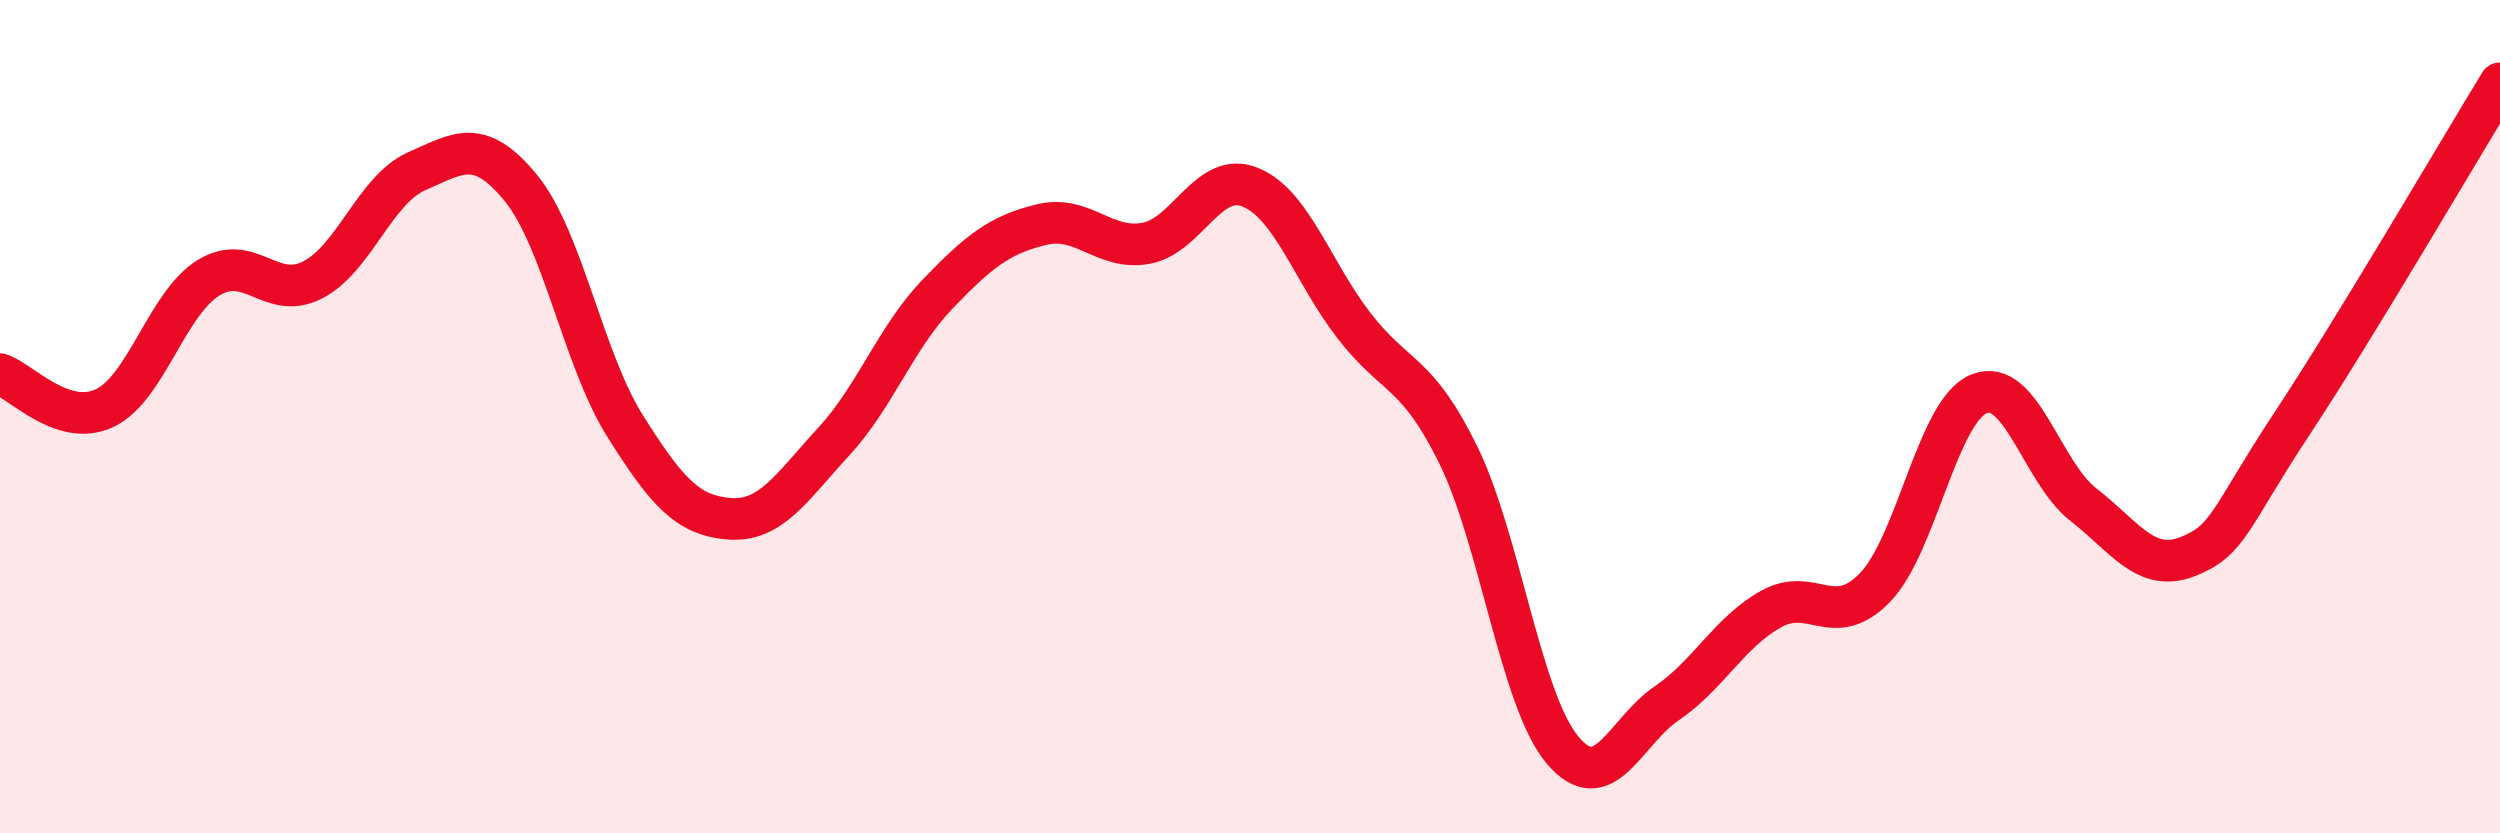
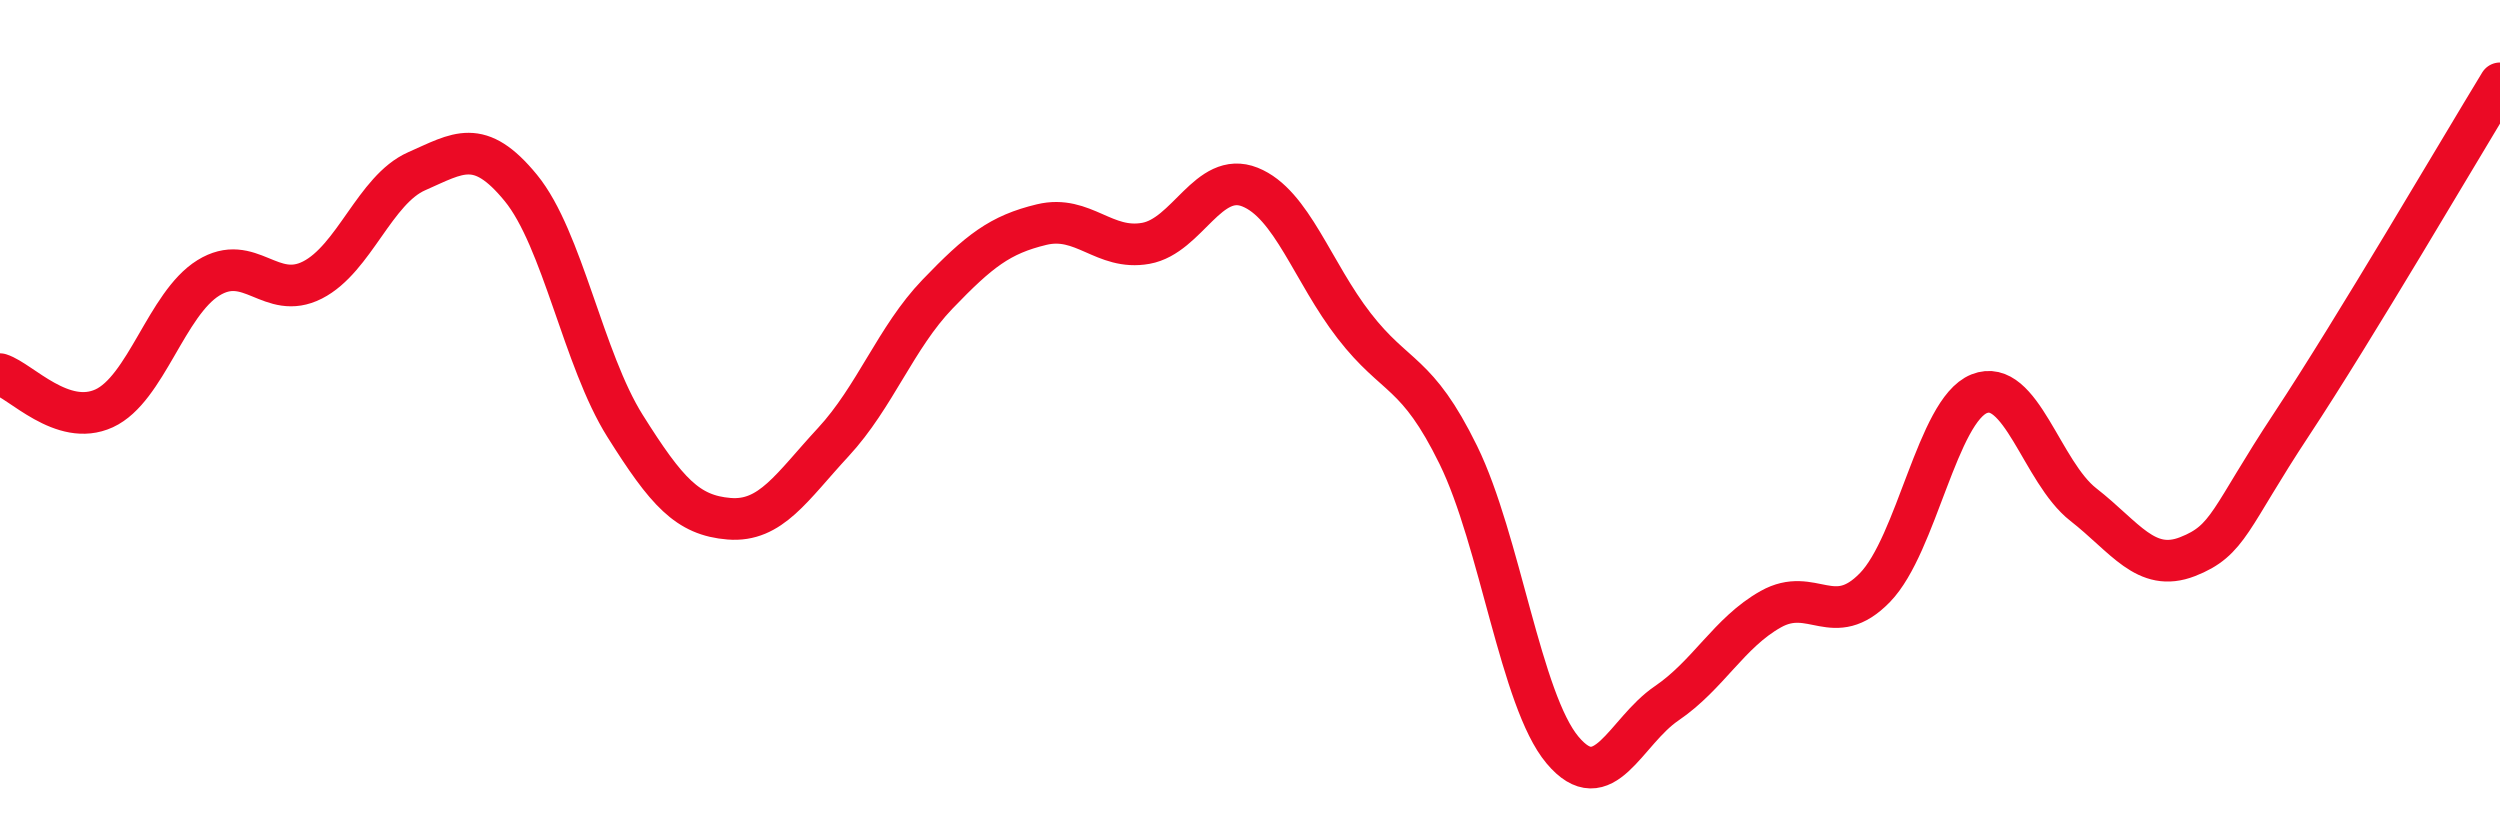
<svg xmlns="http://www.w3.org/2000/svg" width="60" height="20" viewBox="0 0 60 20">
-   <path d="M 0,8.98 C 0.5,9.14 1.5,10.26 2.5,9.8 C 3.5,9.34 4,7.29 5,6.67 C 6,6.05 6.5,7.23 7.5,6.72 C 8.5,6.21 9,4.55 10,4.11 C 11,3.67 11.5,3.29 12.5,4.51 C 13.5,5.73 14,8.63 15,10.22 C 16,11.81 16.5,12.37 17.5,12.45 C 18.5,12.53 19,11.69 20,10.61 C 21,9.53 21.5,8.1 22.5,7.06 C 23.5,6.02 24,5.63 25,5.39 C 26,5.15 26.5,6.02 27.5,5.84 C 28.5,5.66 29,4.09 30,4.49 C 31,4.89 31.5,6.53 32.5,7.82 C 33.5,9.11 34,8.88 35,10.92 C 36,12.96 36.5,16.81 37.5,18 C 38.5,19.19 39,17.56 40,16.88 C 41,16.2 41.5,15.18 42.5,14.62 C 43.5,14.06 44,15.13 45,14.1 C 46,13.07 46.5,9.85 47.5,9.45 C 48.5,9.05 49,11.33 50,12.11 C 51,12.89 51.5,13.75 52.5,13.36 C 53.5,12.97 53.5,12.45 55,10.18 C 56.5,7.91 59,3.64 60,2L60 20L0 20Z" fill="#EB0A25" opacity="0.1" stroke-linecap="round" stroke-linejoin="round" />
  <path d="M 0,8.98 C 0.5,9.14 1.5,10.26 2.5,9.8 C 3.5,9.34 4,7.29 5,6.67 C 6,6.05 6.5,7.23 7.5,6.72 C 8.5,6.21 9,4.55 10,4.11 C 11,3.67 11.5,3.29 12.5,4.51 C 13.5,5.73 14,8.63 15,10.22 C 16,11.81 16.5,12.37 17.5,12.45 C 18.5,12.53 19,11.69 20,10.61 C 21,9.53 21.5,8.1 22.5,7.06 C 23.5,6.02 24,5.63 25,5.39 C 26,5.15 26.5,6.02 27.5,5.84 C 28.5,5.66 29,4.09 30,4.49 C 31,4.89 31.5,6.53 32.5,7.82 C 33.5,9.11 34,8.88 35,10.92 C 36,12.96 36.5,16.81 37.5,18 C 38.5,19.19 39,17.56 40,16.88 C 41,16.2 41.5,15.18 42.5,14.62 C 43.5,14.06 44,15.13 45,14.1 C 46,13.07 46.5,9.85 47.5,9.45 C 48.5,9.05 49,11.33 50,12.11 C 51,12.89 51.5,13.75 52.5,13.36 C 53.5,12.97 53.5,12.45 55,10.18 C 56.5,7.91 59,3.64 60,2" stroke="#EB0A25" stroke-width="1" fill="none" stroke-linecap="round" stroke-linejoin="round" />
</svg>